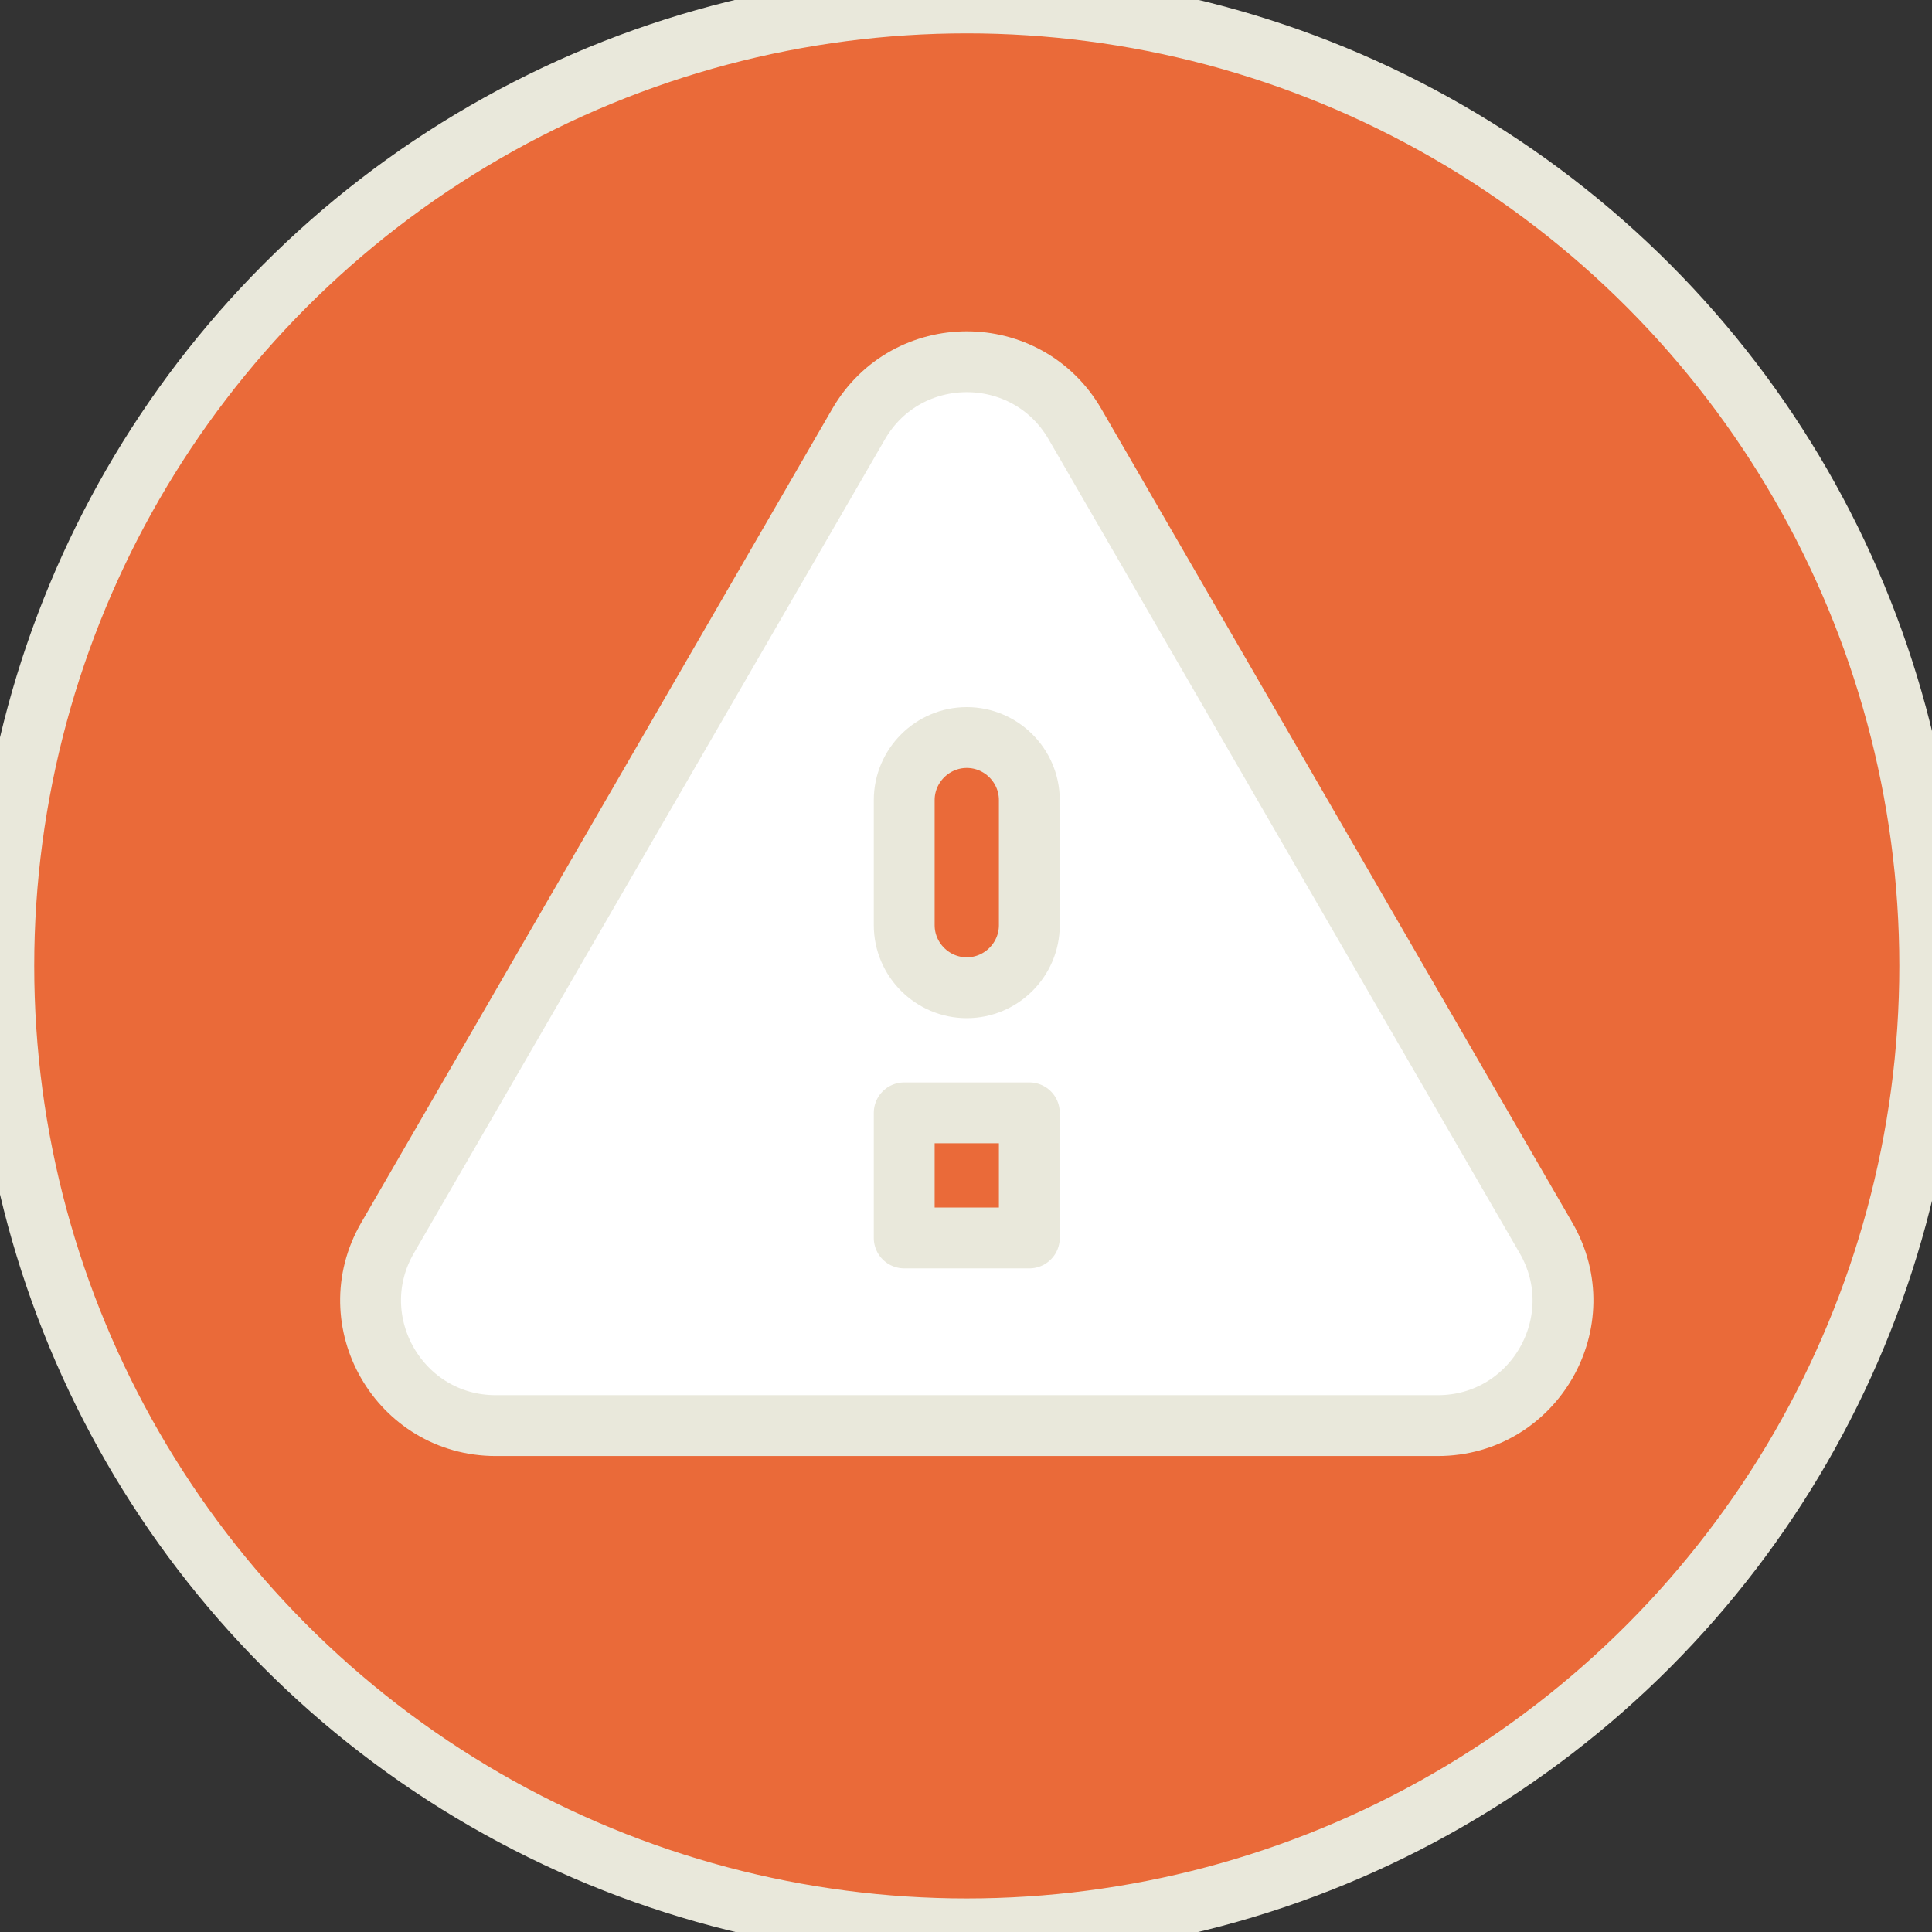
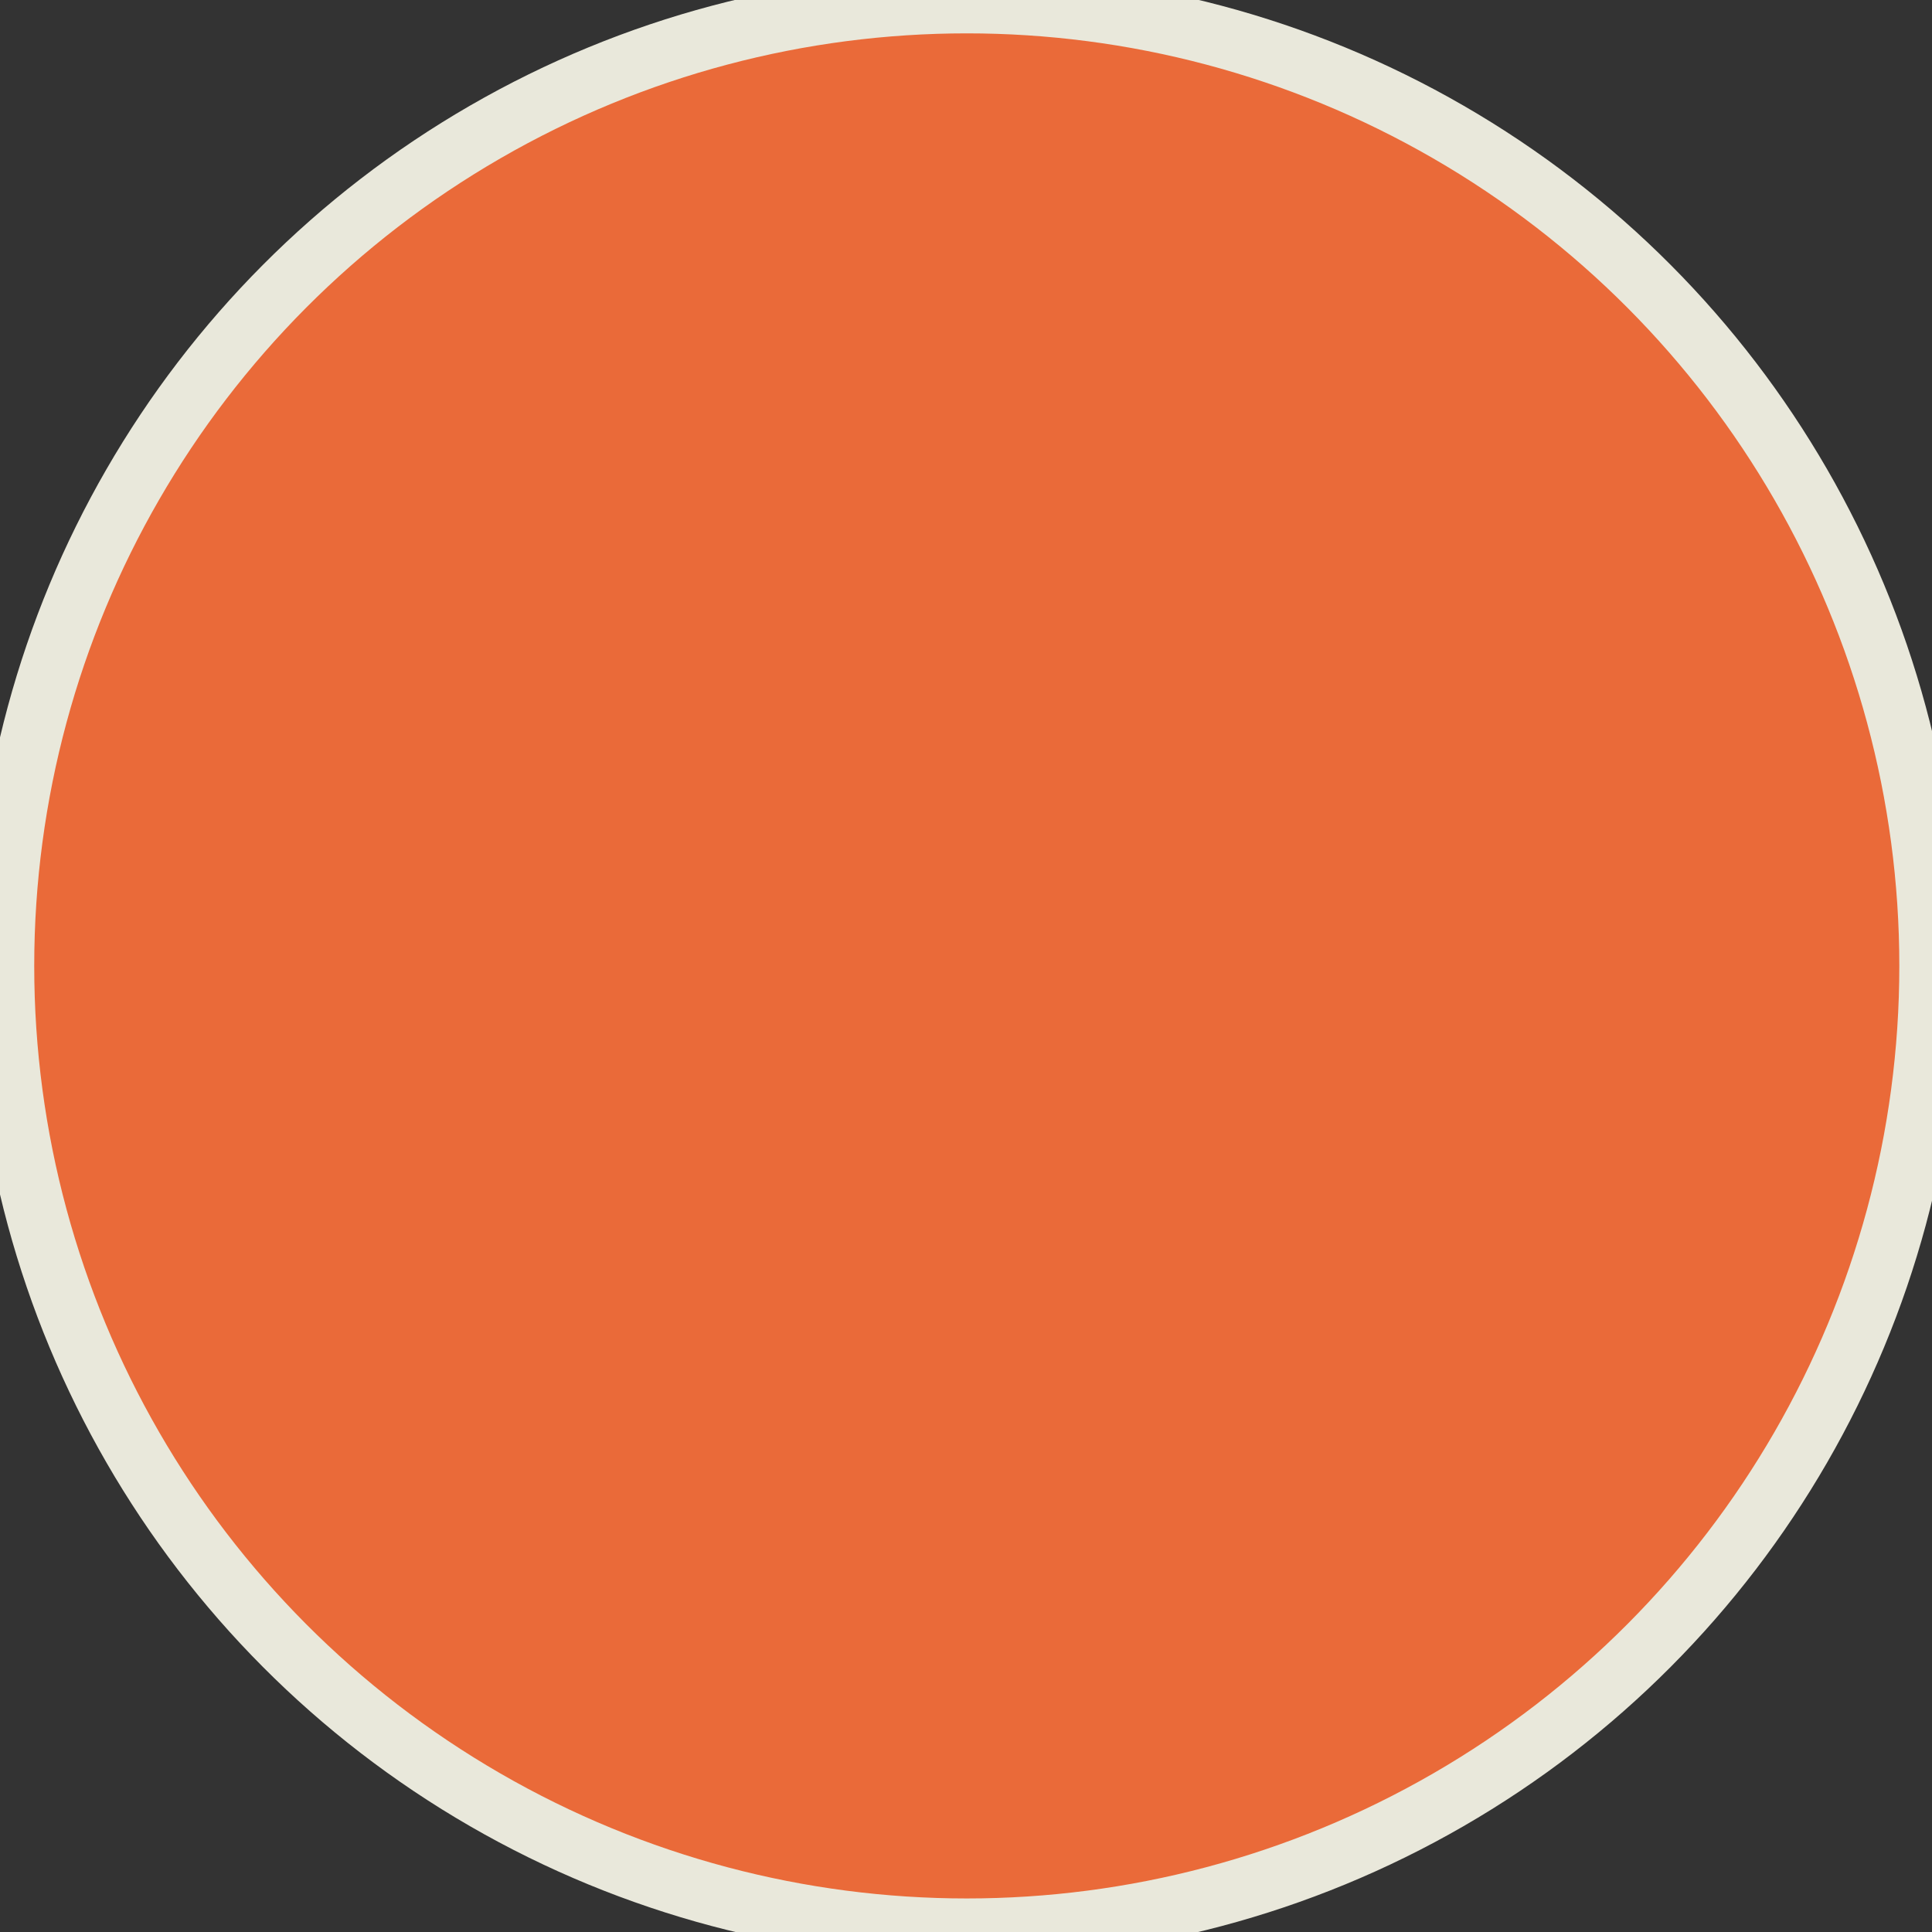
<svg xmlns="http://www.w3.org/2000/svg" width="100%" height="100%" viewBox="0 0 127 127" version="1.1" xml:space="preserve" style="stroke:#e9e8db;stroke-width:4;fill-rule:evenodd;clip-rule:evenodd;stroke-linejoin:round;stroke-miterlimit:1.414;">
  <rect x="0" y="0" width="127" height="127" fill="#333333" stroke="none" />
  <g>
    <circle cx="63.551" cy="63.494" r="63.301" style="fill:#ea6a39;" />
-     <path d="M32.589,93.712l61.924,0c6.333,0 10.28,-6.866 7.114,-12.335l-30.962,-53.496c-3.167,-5.468 -11.061,-5.468 -14.227,0l-30.963,53.496c-3.166,5.469 0.782,12.335 7.114,12.335Zm30.962,-28.783c-2.261,0 -4.112,-1.85 -4.112,-4.112l0,-8.223c0,-2.262 1.851,-4.112 4.112,-4.112c2.262,0 4.112,1.85 4.112,4.112l0,8.223c0,2.262 -1.85,4.112 -4.112,4.112Zm4.112,16.448l-8.224,0l0,-8.224l8.224,0l0,8.224Z" style="fill:#fff;fill-rule:nonzero;" />
  </g>
</svg>